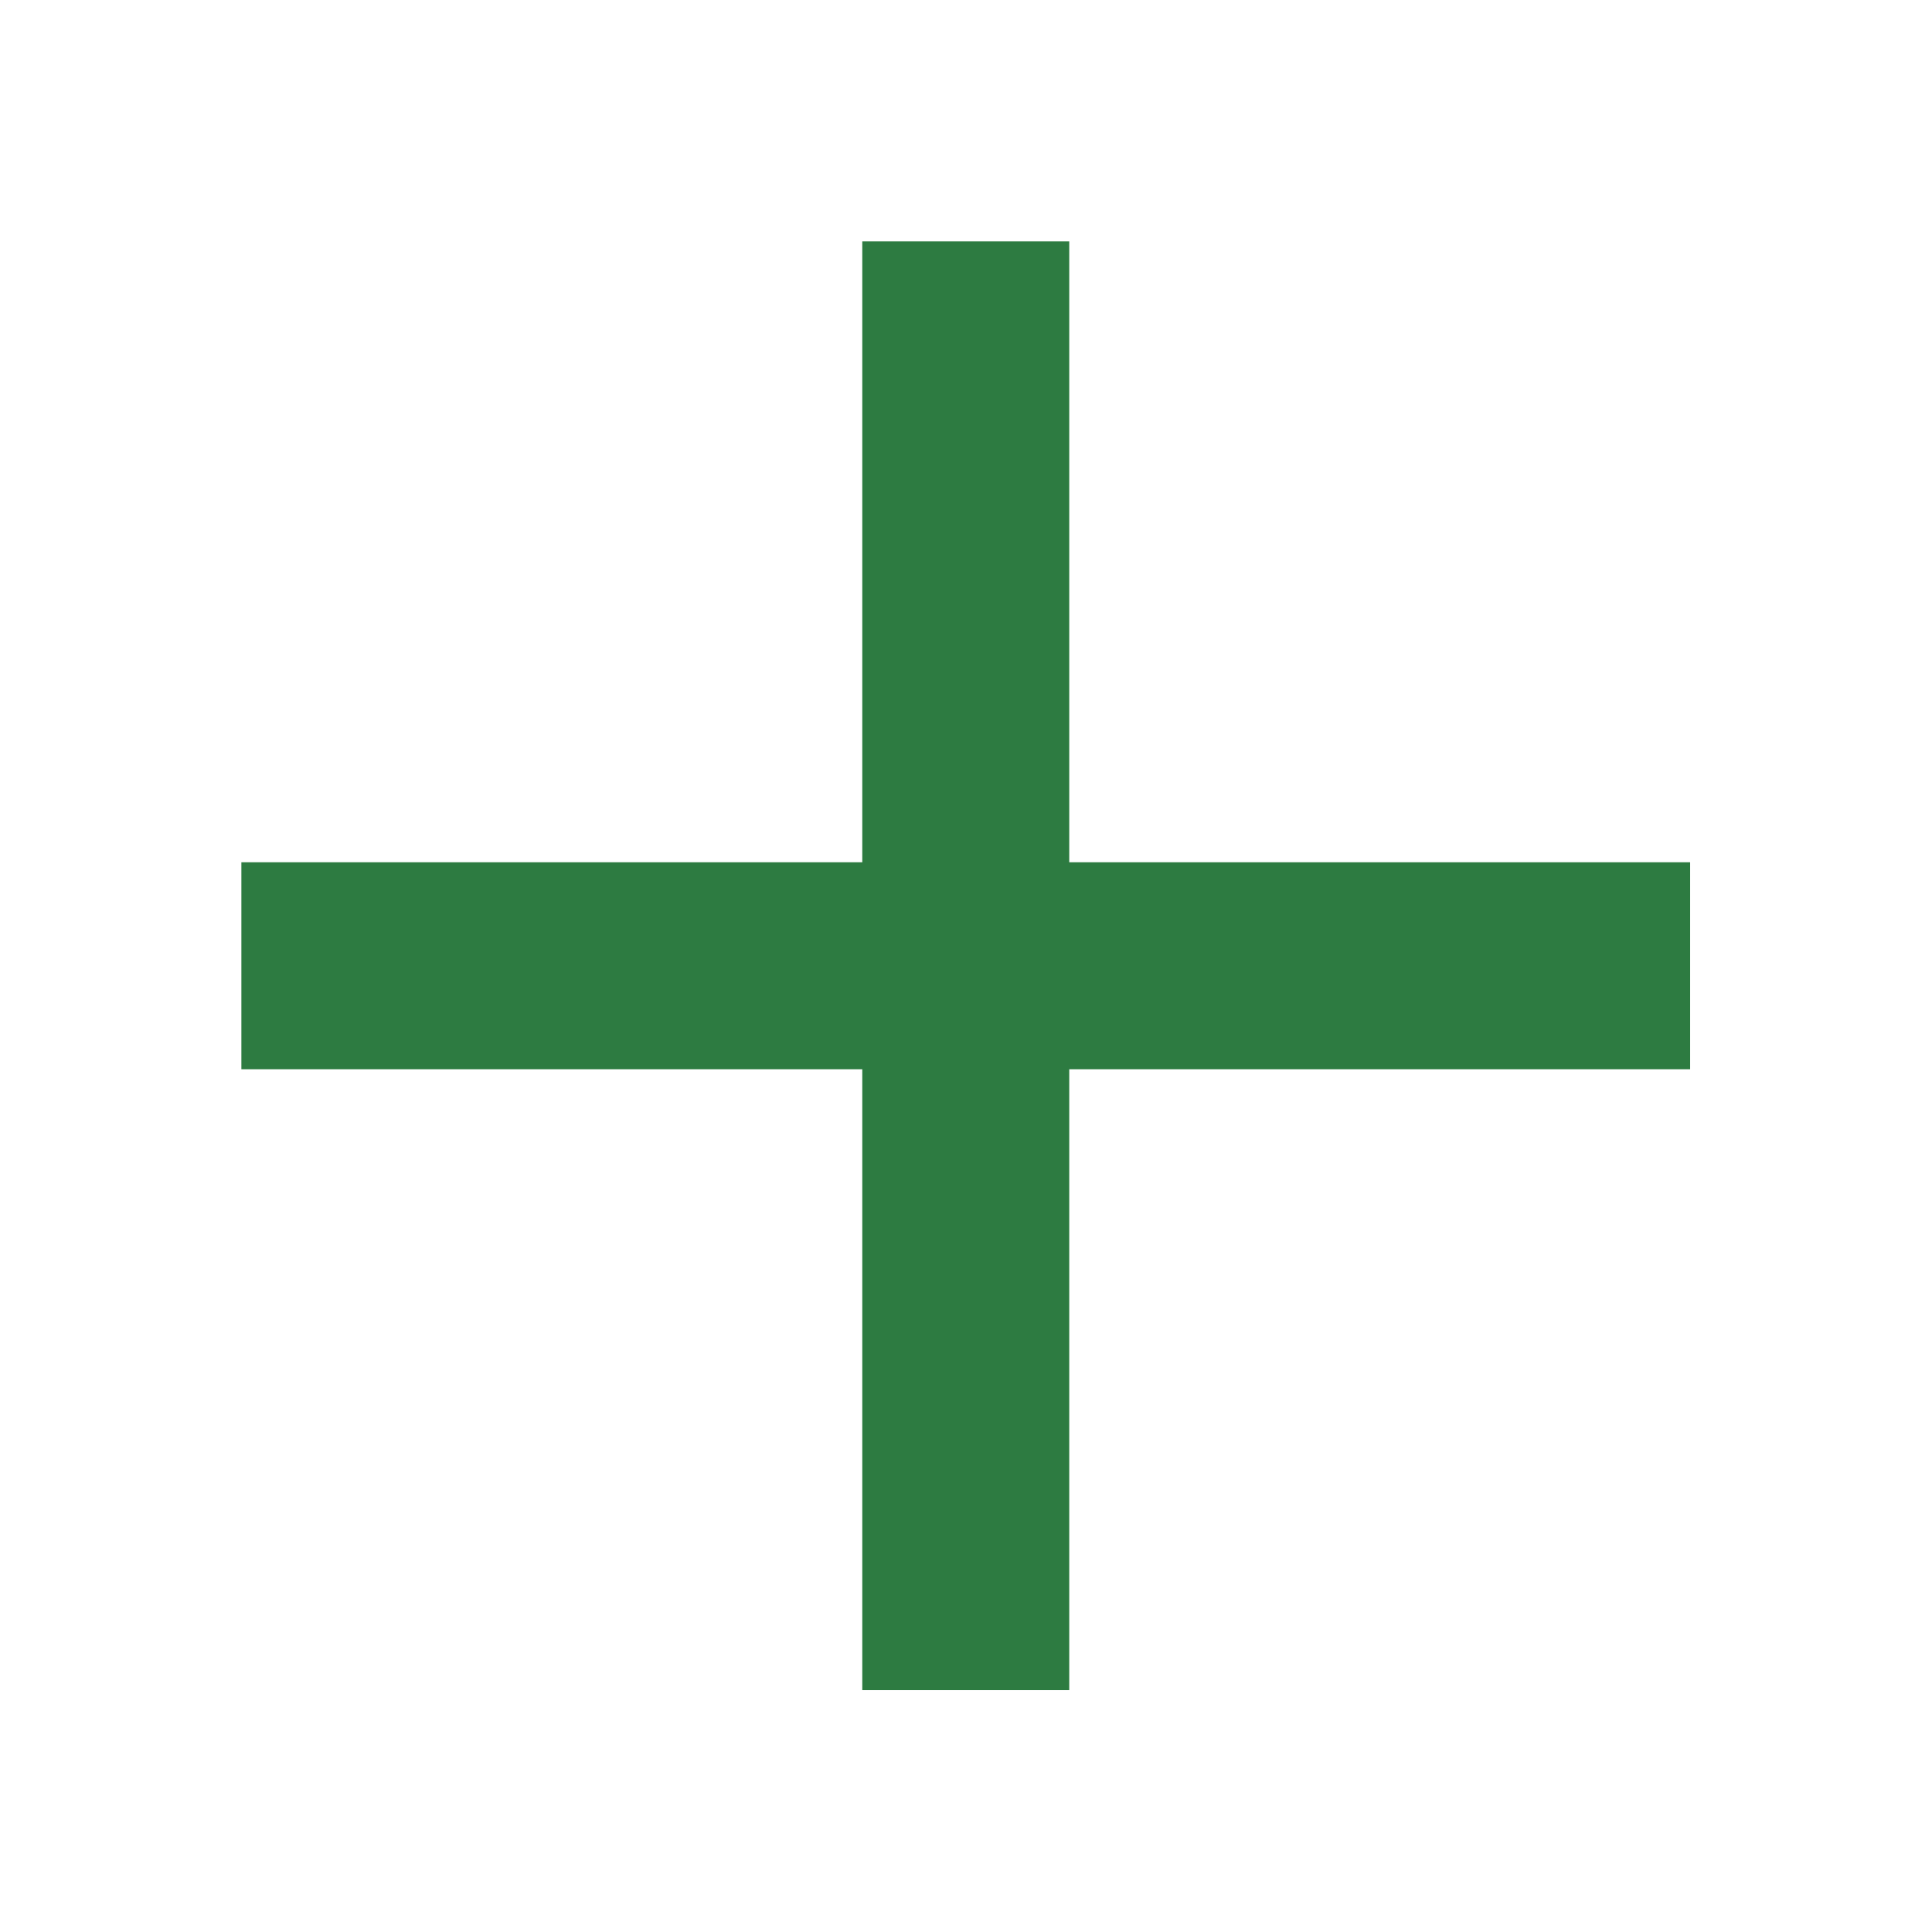
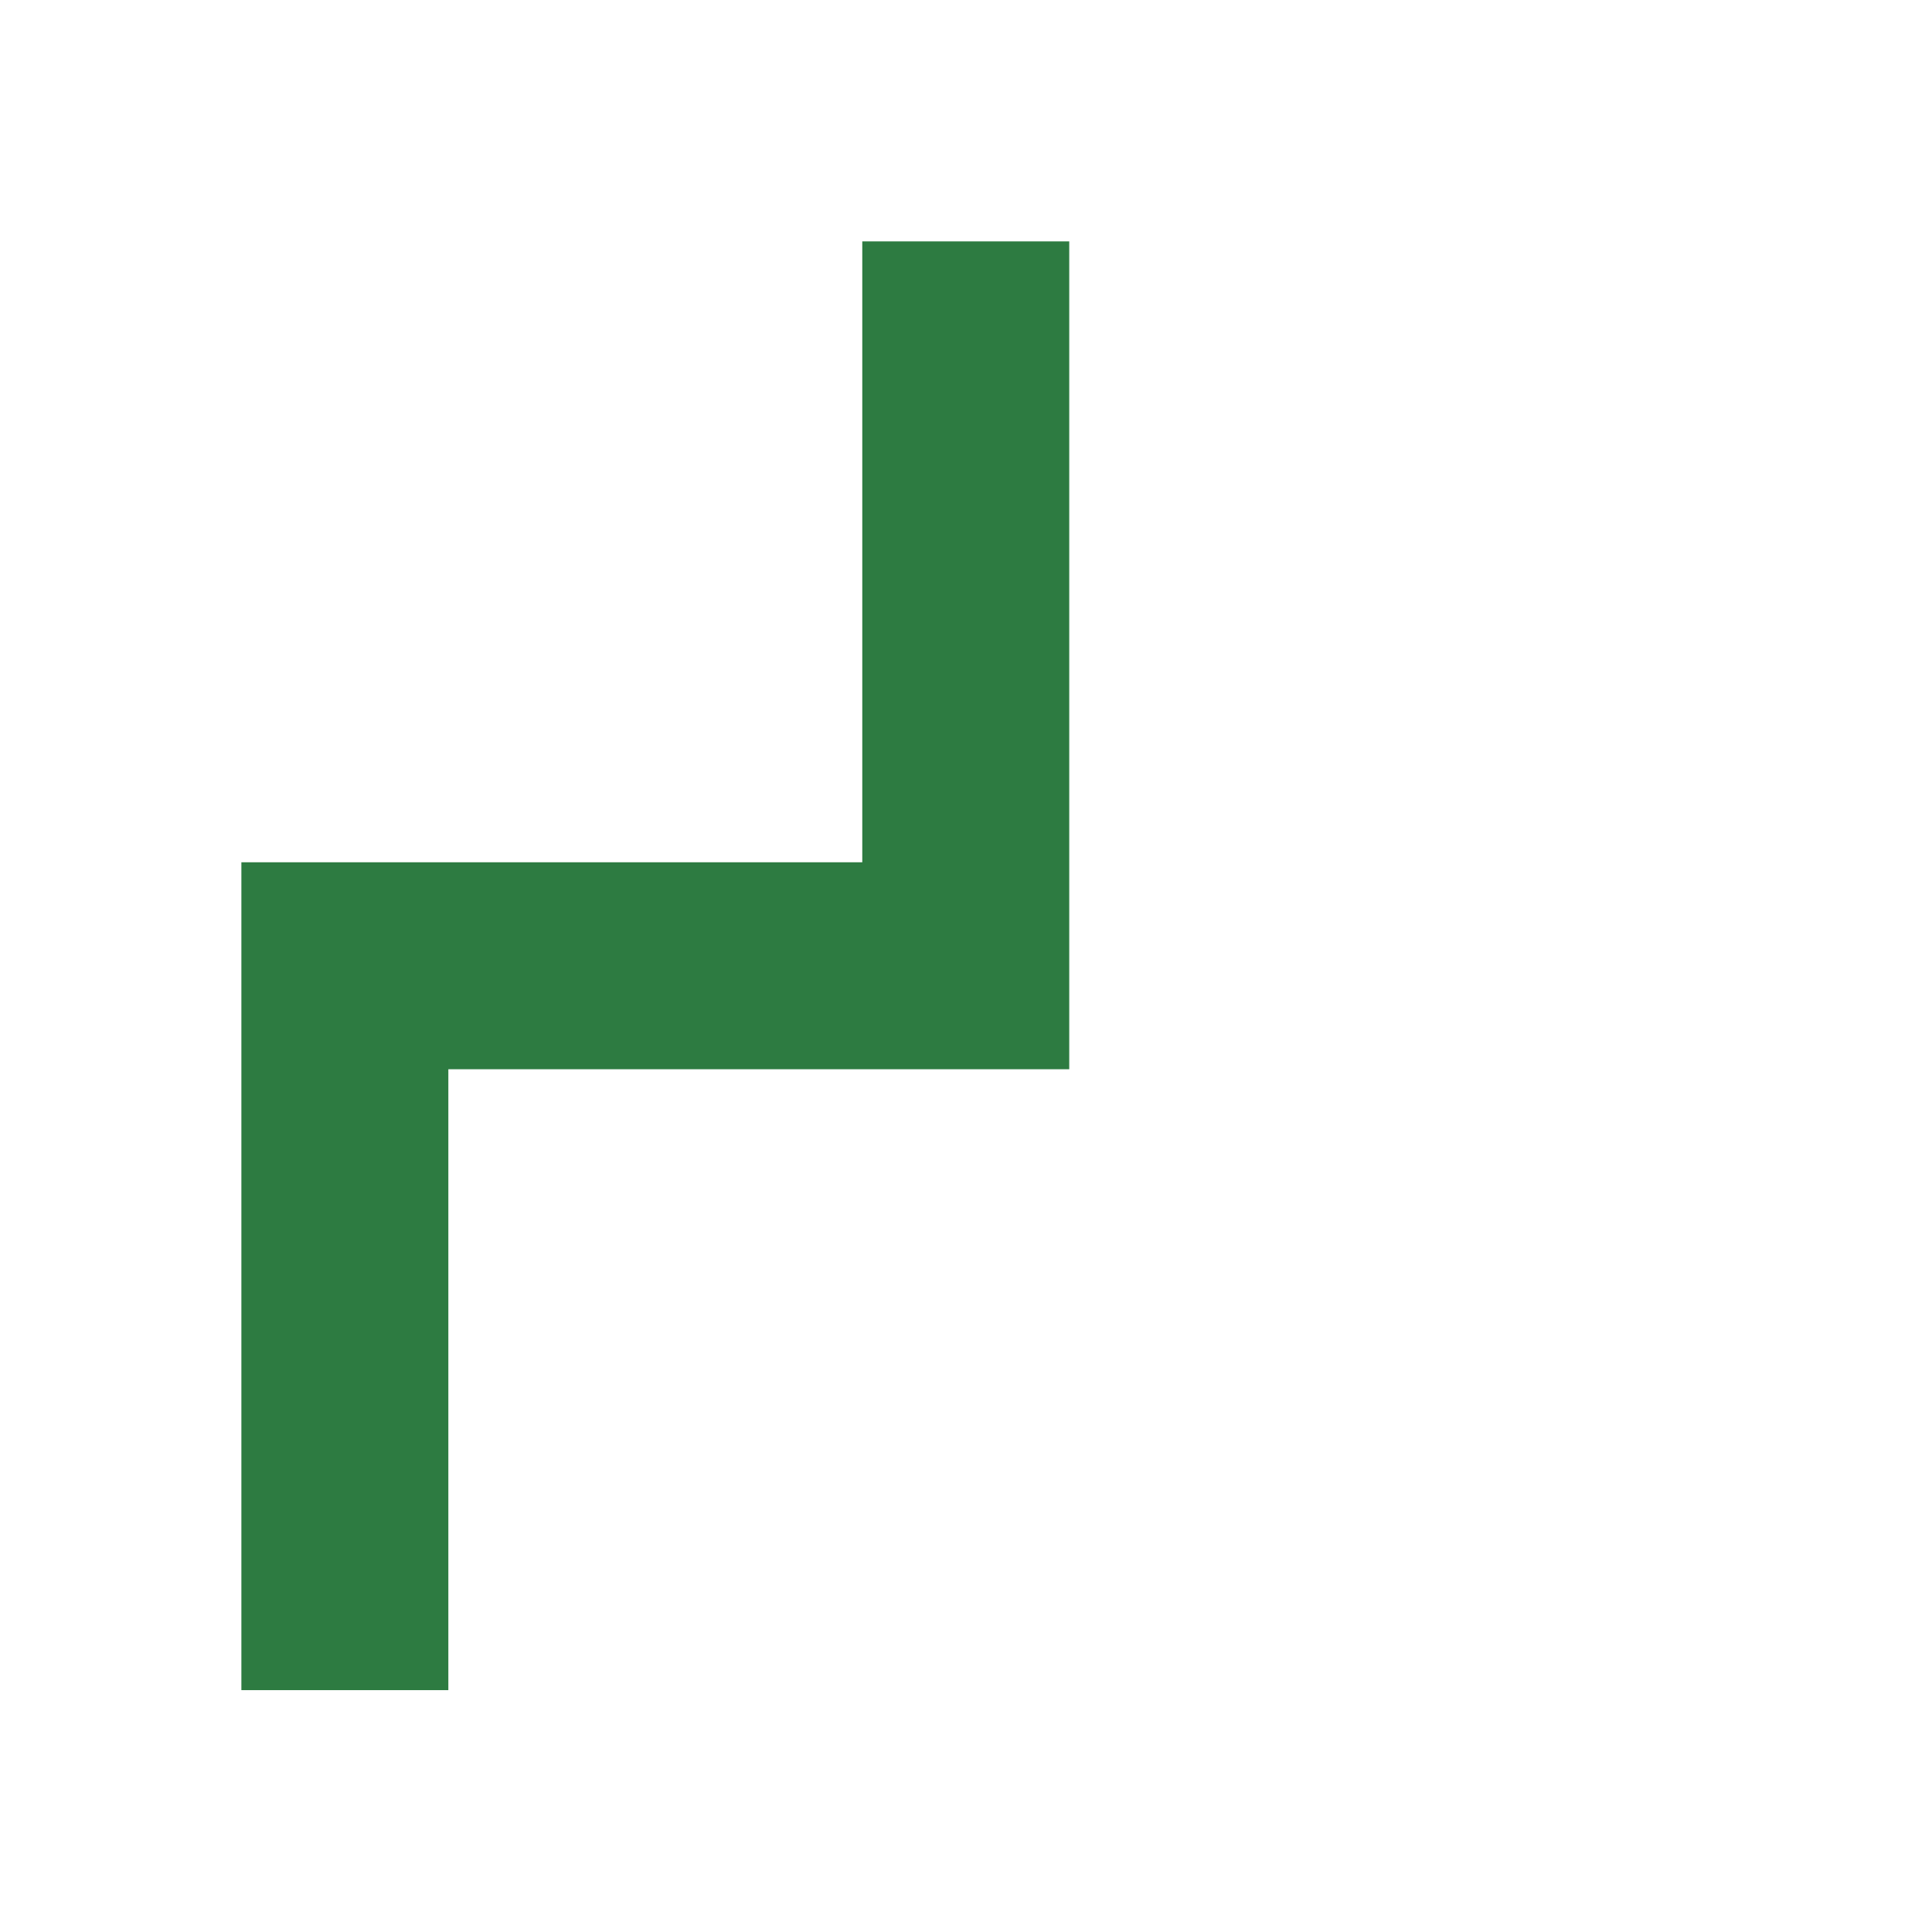
<svg xmlns="http://www.w3.org/2000/svg" viewBox="0 0 16 16" height="16" width="16" xml:space="preserve" style="fill-rule:evenodd;clip-rule:evenodd;stroke-linejoin:round;stroke-miterlimit:2">
-   <path d="M11 13H5v-2h6V5h2v6h6v2h-6v6h-2v-6Z" style="fill:#2d7b41;fill-rule:nonzero" transform="matrix(.857 0 0 .857 -2.286 -2.286)" />
+   <path d="M11 13H5v-2h6V5h2v6v2h-6v6h-2v-6Z" style="fill:#2d7b41;fill-rule:nonzero" transform="matrix(.857 0 0 .857 -2.286 -2.286)" />
</svg>